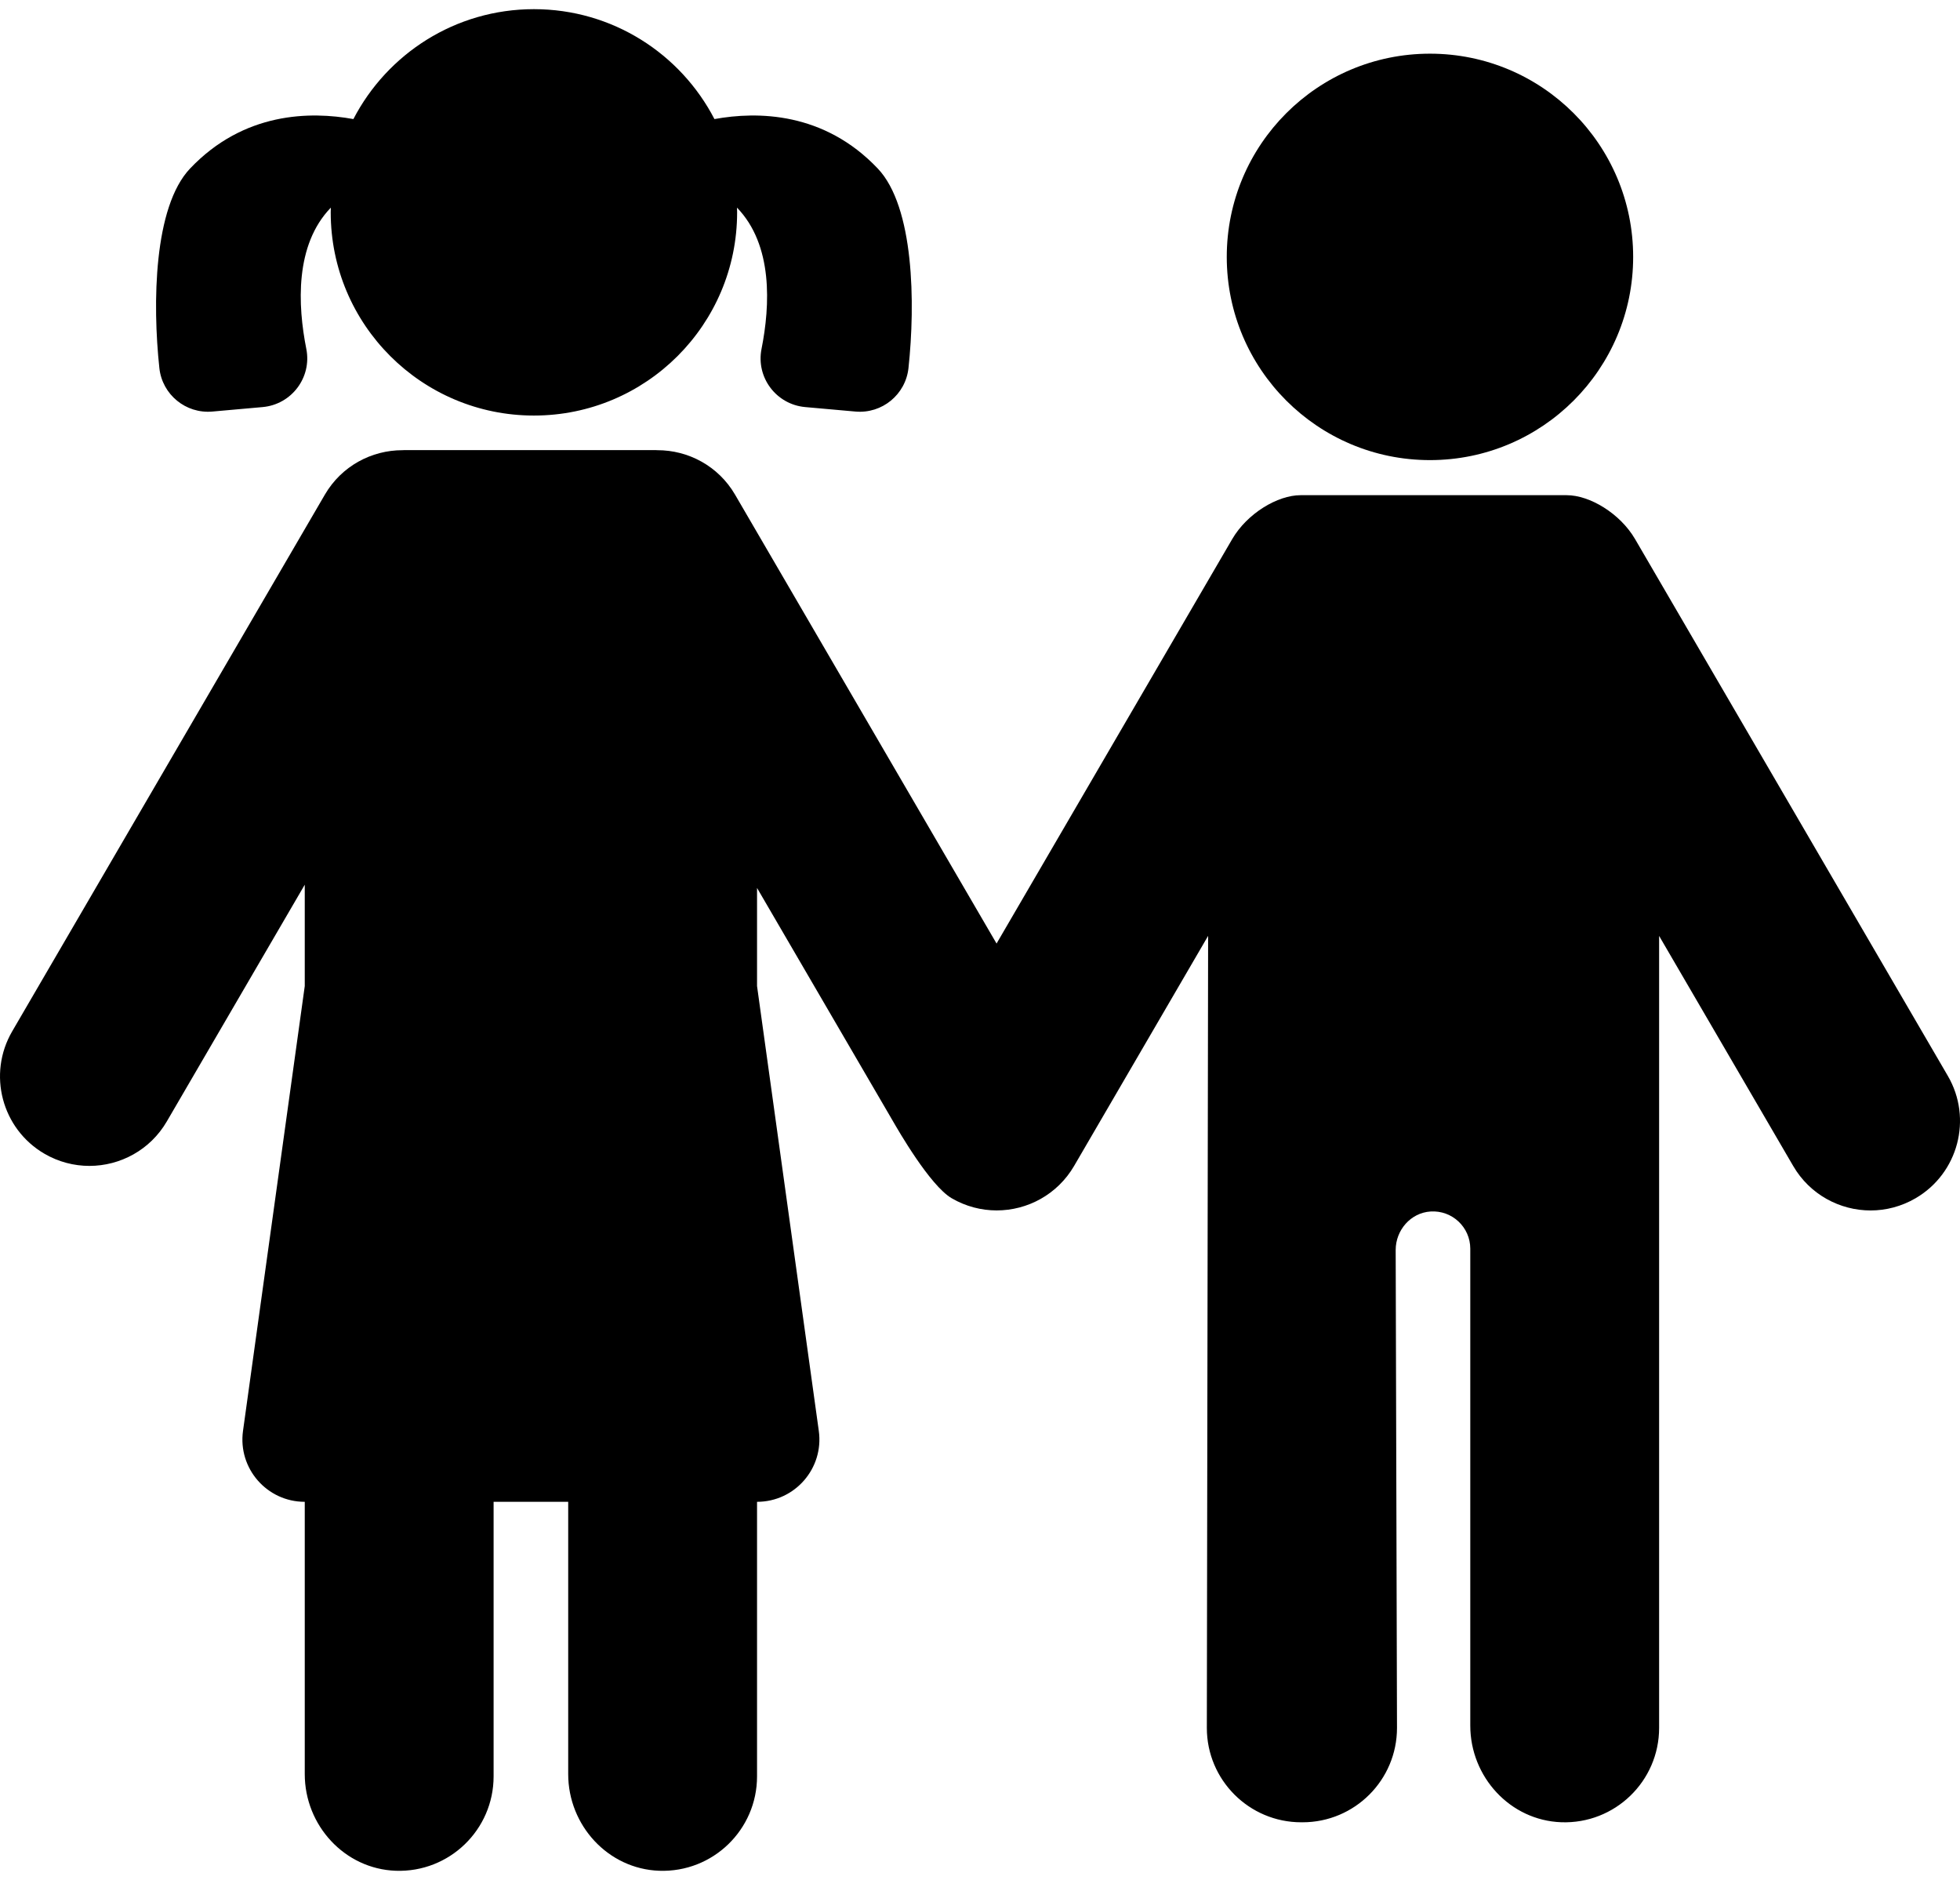
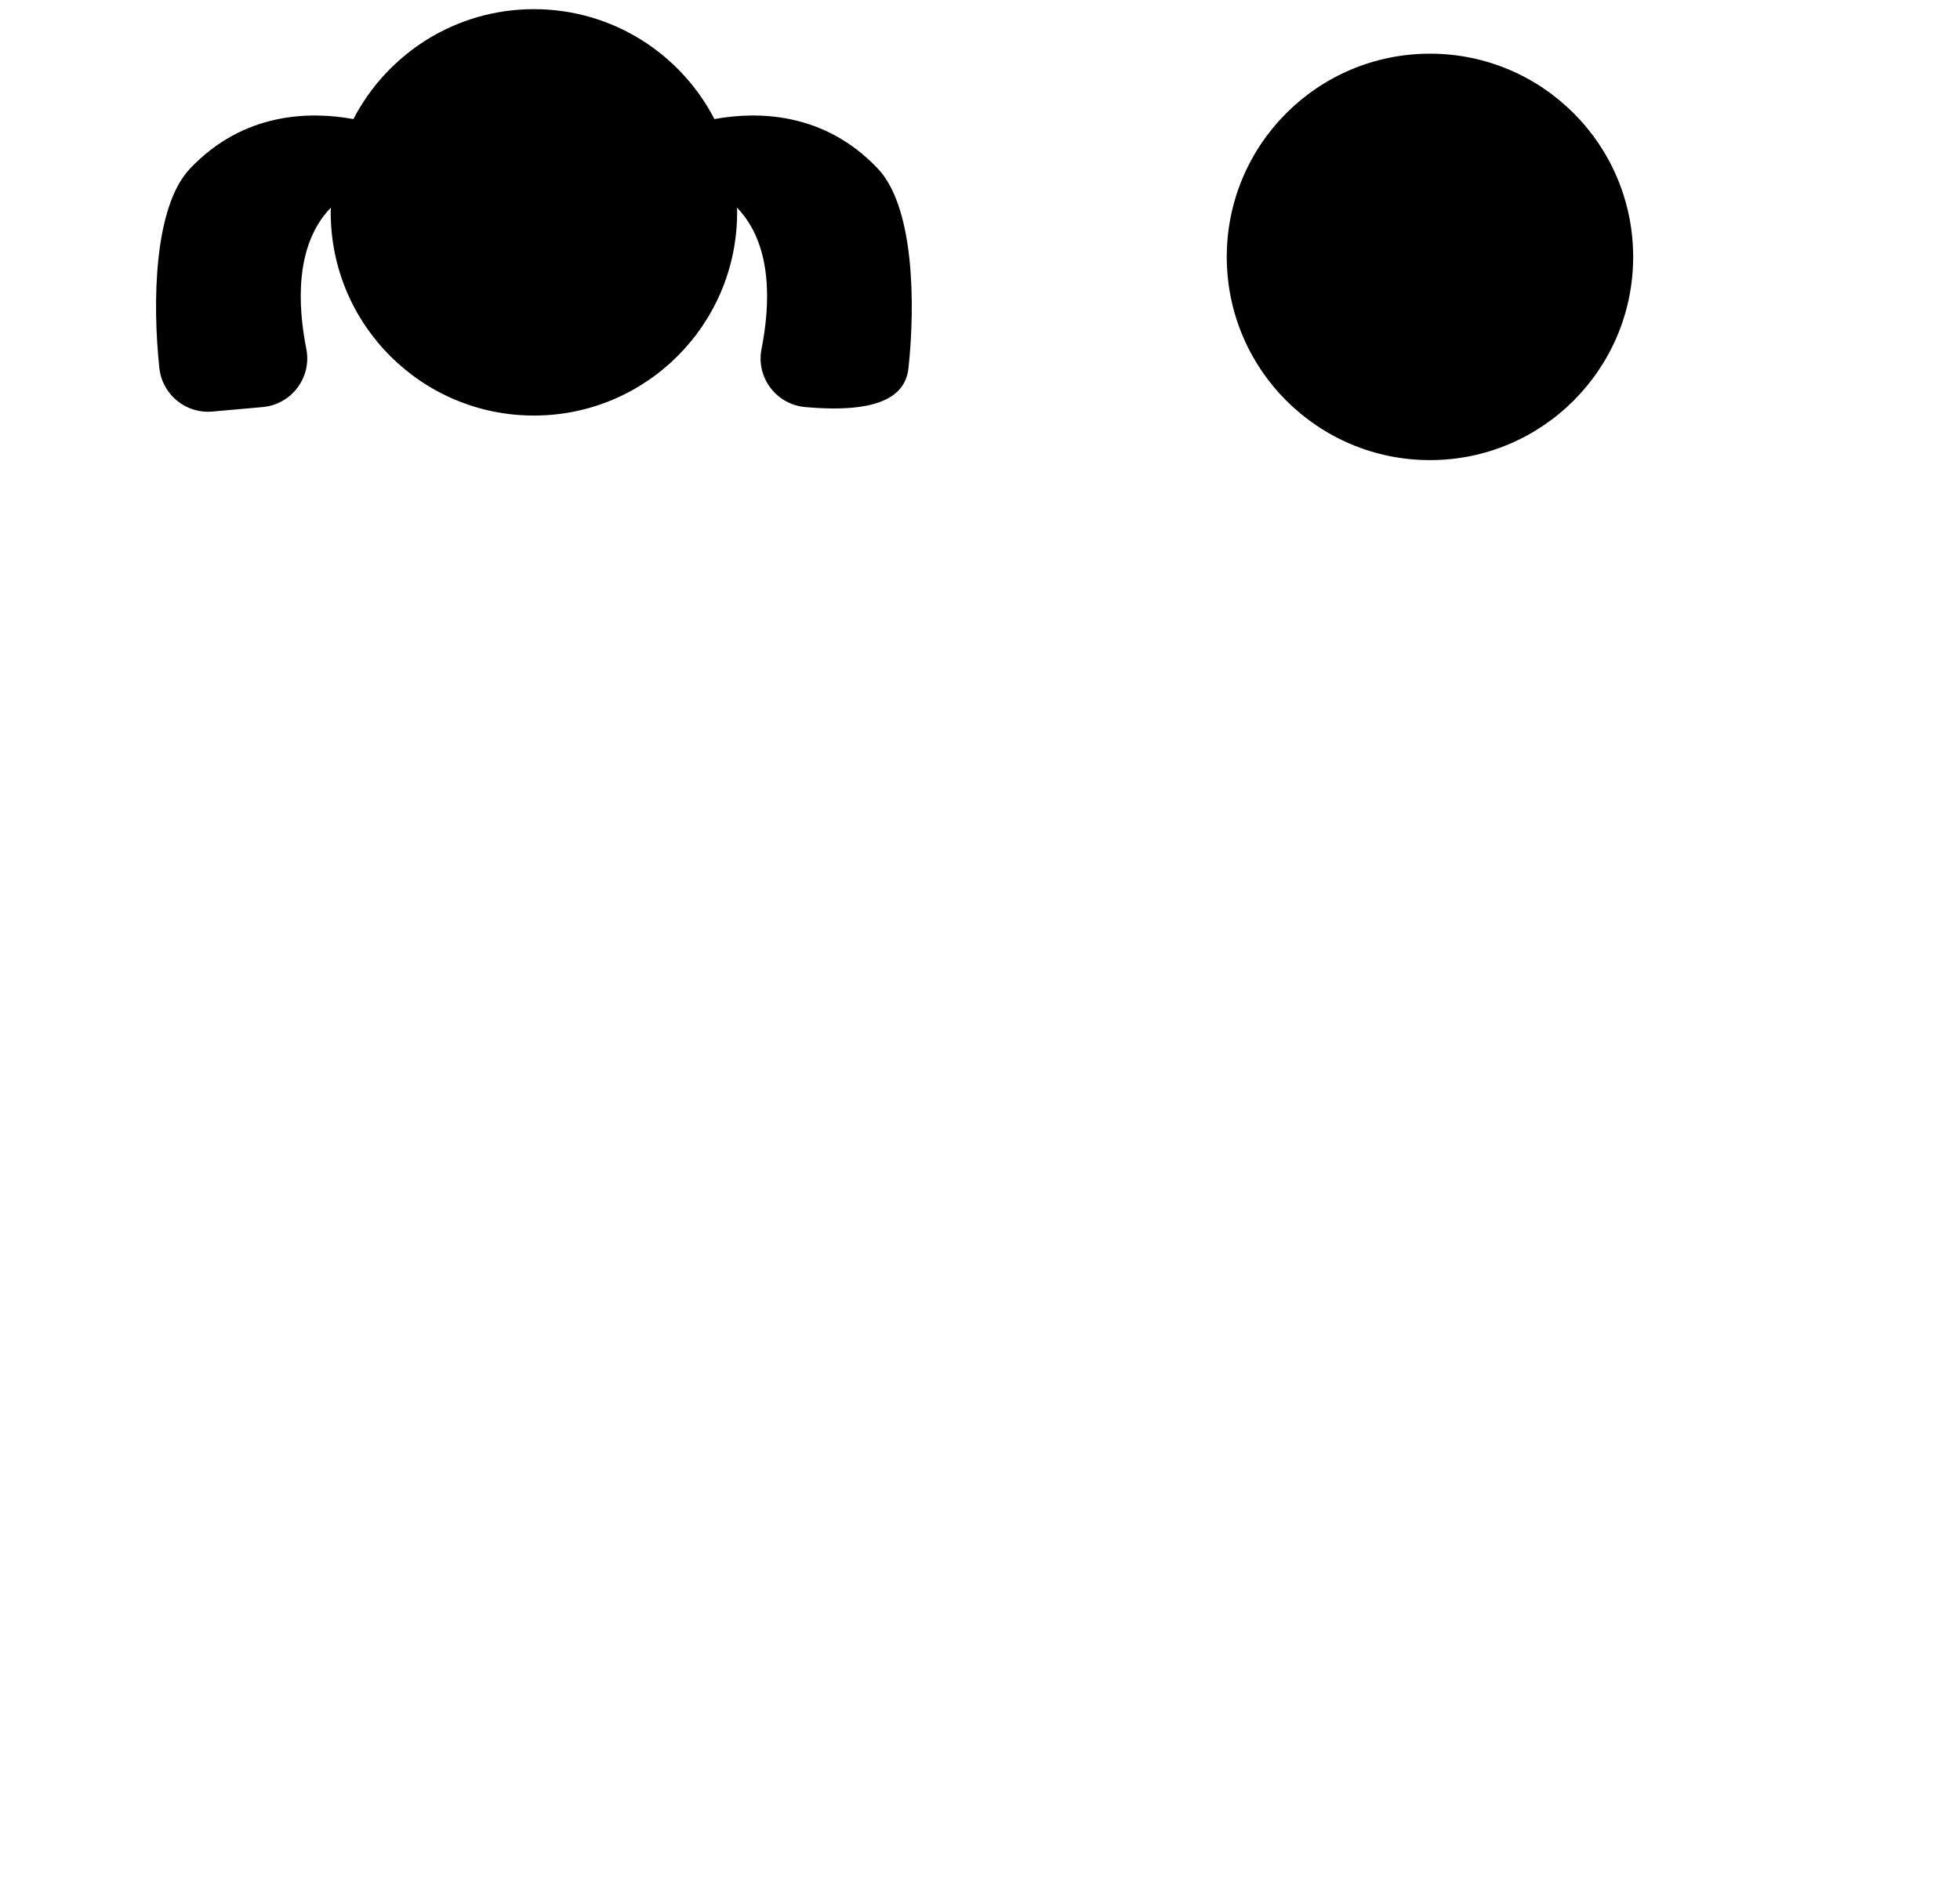
<svg xmlns="http://www.w3.org/2000/svg" width="49" height="47" viewBox="0 0 49 47" fill="none">
  <path d="M35.749 11.503C38.555 11.503 40.829 9.228 40.829 6.423C40.829 3.617 38.555 1.342 35.749 1.342C32.943 1.342 30.669 3.617 30.669 6.423C30.669 9.228 32.943 11.503 35.749 11.503Z" fill="black" />
-   <path d="M48.696 26.898L40.877 13.478C40.502 12.835 39.742 12.38 39.169 12.38C39.031 12.38 32.651 12.38 32.513 12.38C31.94 12.38 31.18 12.835 30.805 13.478L24.914 23.589L18.375 12.364C17.958 11.65 17.207 11.254 16.435 11.255C16.421 11.254 16.407 11.253 16.393 11.253H10.105C10.091 11.253 10.077 11.254 10.063 11.255C9.291 11.254 8.54 11.65 8.123 12.364L0.304 25.785C-0.317 26.852 0.044 28.222 1.111 28.844C1.465 29.05 1.853 29.148 2.235 29.148C3.005 29.148 3.755 28.75 4.17 28.037L7.619 22.118V24.652L6.075 35.774C5.945 36.711 6.673 37.546 7.619 37.546V44.354C7.619 45.634 8.614 46.724 9.893 46.77C11.236 46.817 12.34 45.743 12.34 44.41V37.546H14.205V44.354C14.205 45.634 15.2 46.724 16.48 46.77C17.823 46.817 18.926 45.743 18.926 44.41V37.546C19.872 37.546 20.6 36.71 20.47 35.773L18.926 24.652V22.199L22.328 28.037C22.443 28.235 23.246 29.639 23.793 29.957C24.147 30.163 24.535 30.261 24.917 30.261C25.687 30.261 26.436 29.863 26.852 29.15L30.203 23.397L30.171 43.198C30.171 44.501 31.228 45.558 32.531 45.558C32.537 45.558 32.542 45.557 32.548 45.557C32.553 45.557 32.558 45.558 32.564 45.558C33.868 45.558 34.925 44.501 34.925 43.198L34.892 31.25C34.892 30.754 35.267 30.32 35.763 30.288C36.306 30.253 36.757 30.683 36.757 31.218V43.141C36.757 44.421 37.752 45.511 39.032 45.557C40.374 45.604 41.478 44.53 41.478 43.198V23.398L44.83 29.15C45.245 29.864 45.995 30.262 46.765 30.262C47.147 30.262 47.535 30.163 47.889 29.957C48.956 29.335 49.318 27.965 48.696 26.898Z" fill="black" />
-   <path d="M5.309 10.289L6.566 10.177C7.289 10.112 7.799 9.436 7.658 8.724C7.442 7.636 7.367 6.125 8.271 5.191C8.27 5.231 8.268 5.27 8.268 5.309C8.268 8.115 10.542 10.389 13.348 10.389C16.154 10.389 18.428 8.115 18.428 5.309C18.428 5.27 18.426 5.231 18.425 5.191C19.329 6.125 19.254 7.636 19.038 8.724C18.897 9.436 19.406 10.112 20.13 10.177L21.387 10.289C22.052 10.348 22.641 9.864 22.712 9.201C22.885 7.59 22.855 5.172 21.944 4.213C20.599 2.796 18.935 2.781 17.861 2.977C17.016 1.345 15.313 0.229 13.348 0.229C11.384 0.229 9.681 1.345 8.835 2.977C7.761 2.781 6.097 2.796 4.752 4.213C3.841 5.172 3.811 7.59 3.984 9.201C4.055 9.864 4.644 10.348 5.309 10.289Z" fill="black" />
+   <path d="M5.309 10.289L6.566 10.177C7.289 10.112 7.799 9.436 7.658 8.724C7.442 7.636 7.367 6.125 8.271 5.191C8.27 5.231 8.268 5.27 8.268 5.309C8.268 8.115 10.542 10.389 13.348 10.389C16.154 10.389 18.428 8.115 18.428 5.309C18.428 5.27 18.426 5.231 18.425 5.191C19.329 6.125 19.254 7.636 19.038 8.724C18.897 9.436 19.406 10.112 20.13 10.177C22.052 10.348 22.641 9.864 22.712 9.201C22.885 7.59 22.855 5.172 21.944 4.213C20.599 2.796 18.935 2.781 17.861 2.977C17.016 1.345 15.313 0.229 13.348 0.229C11.384 0.229 9.681 1.345 8.835 2.977C7.761 2.781 6.097 2.796 4.752 4.213C3.841 5.172 3.811 7.59 3.984 9.201C4.055 9.864 4.644 10.348 5.309 10.289Z" fill="black" />
</svg>